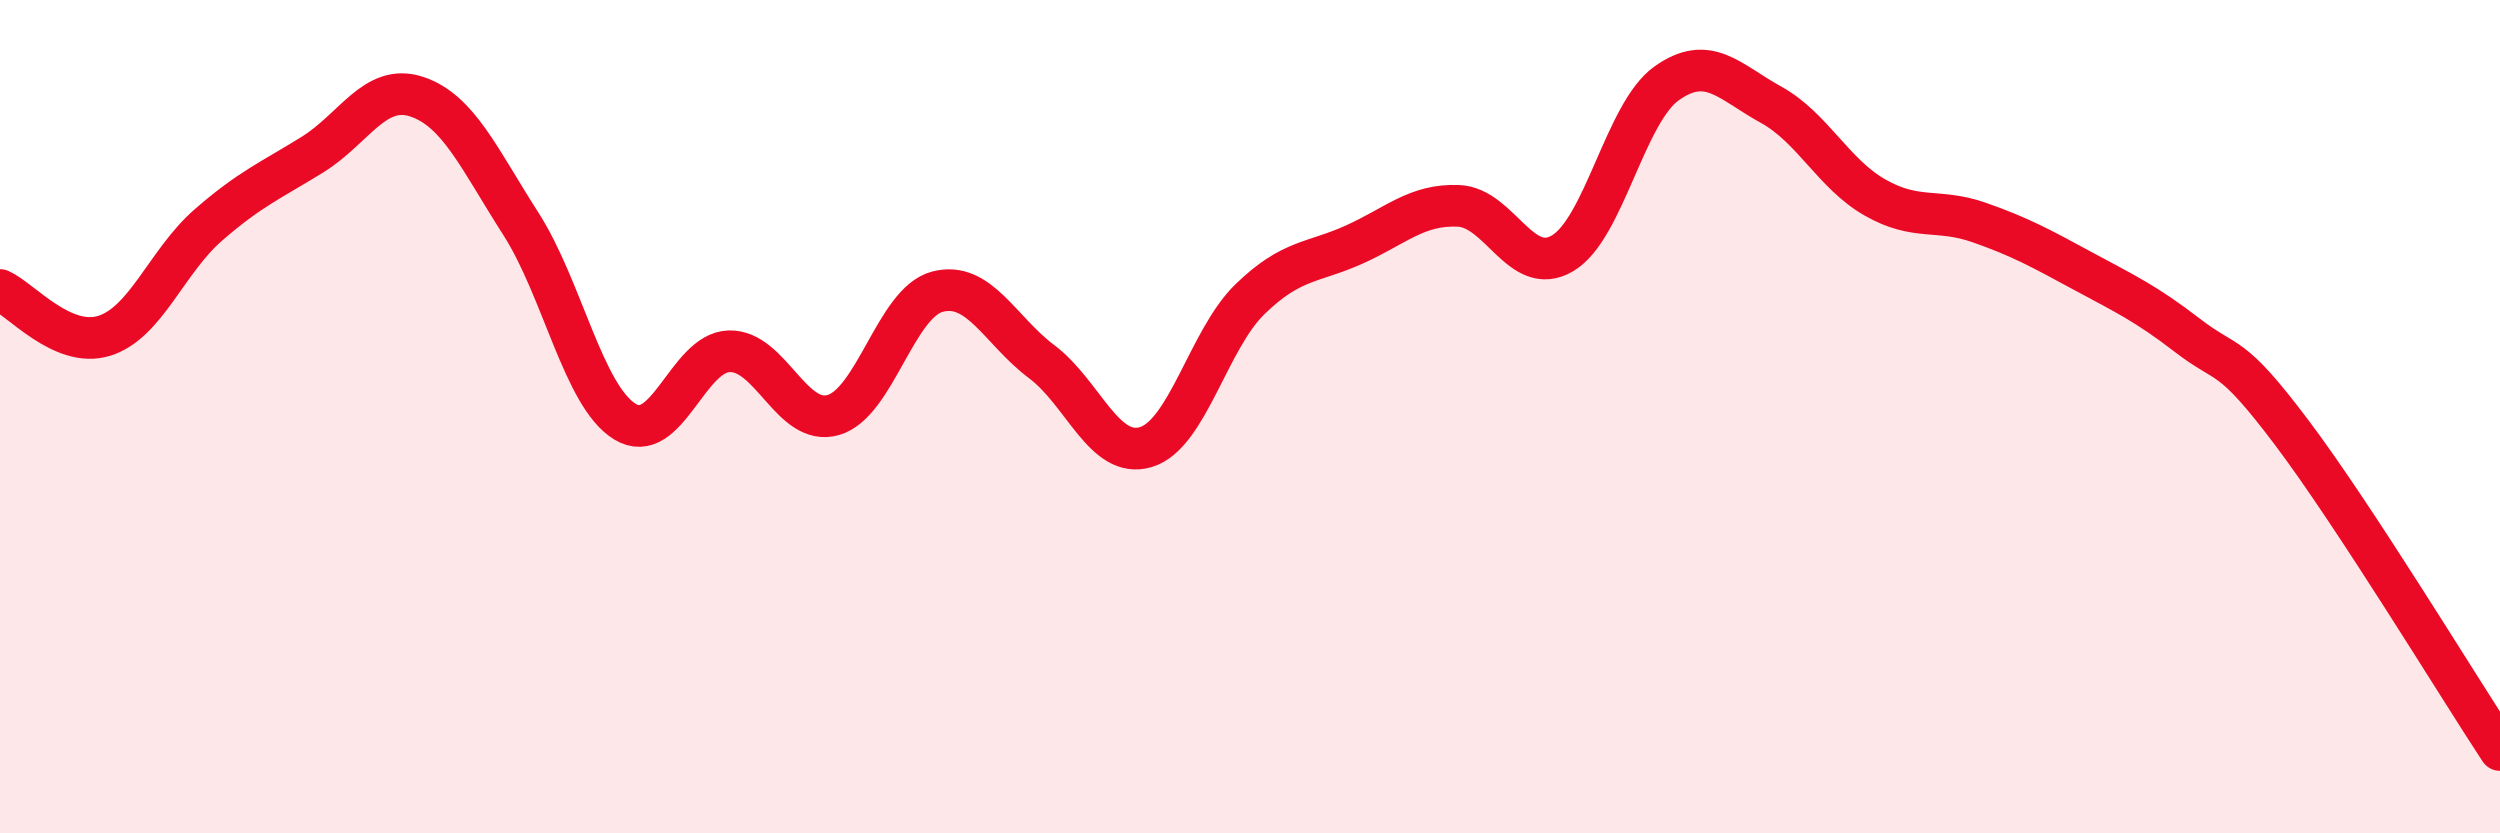
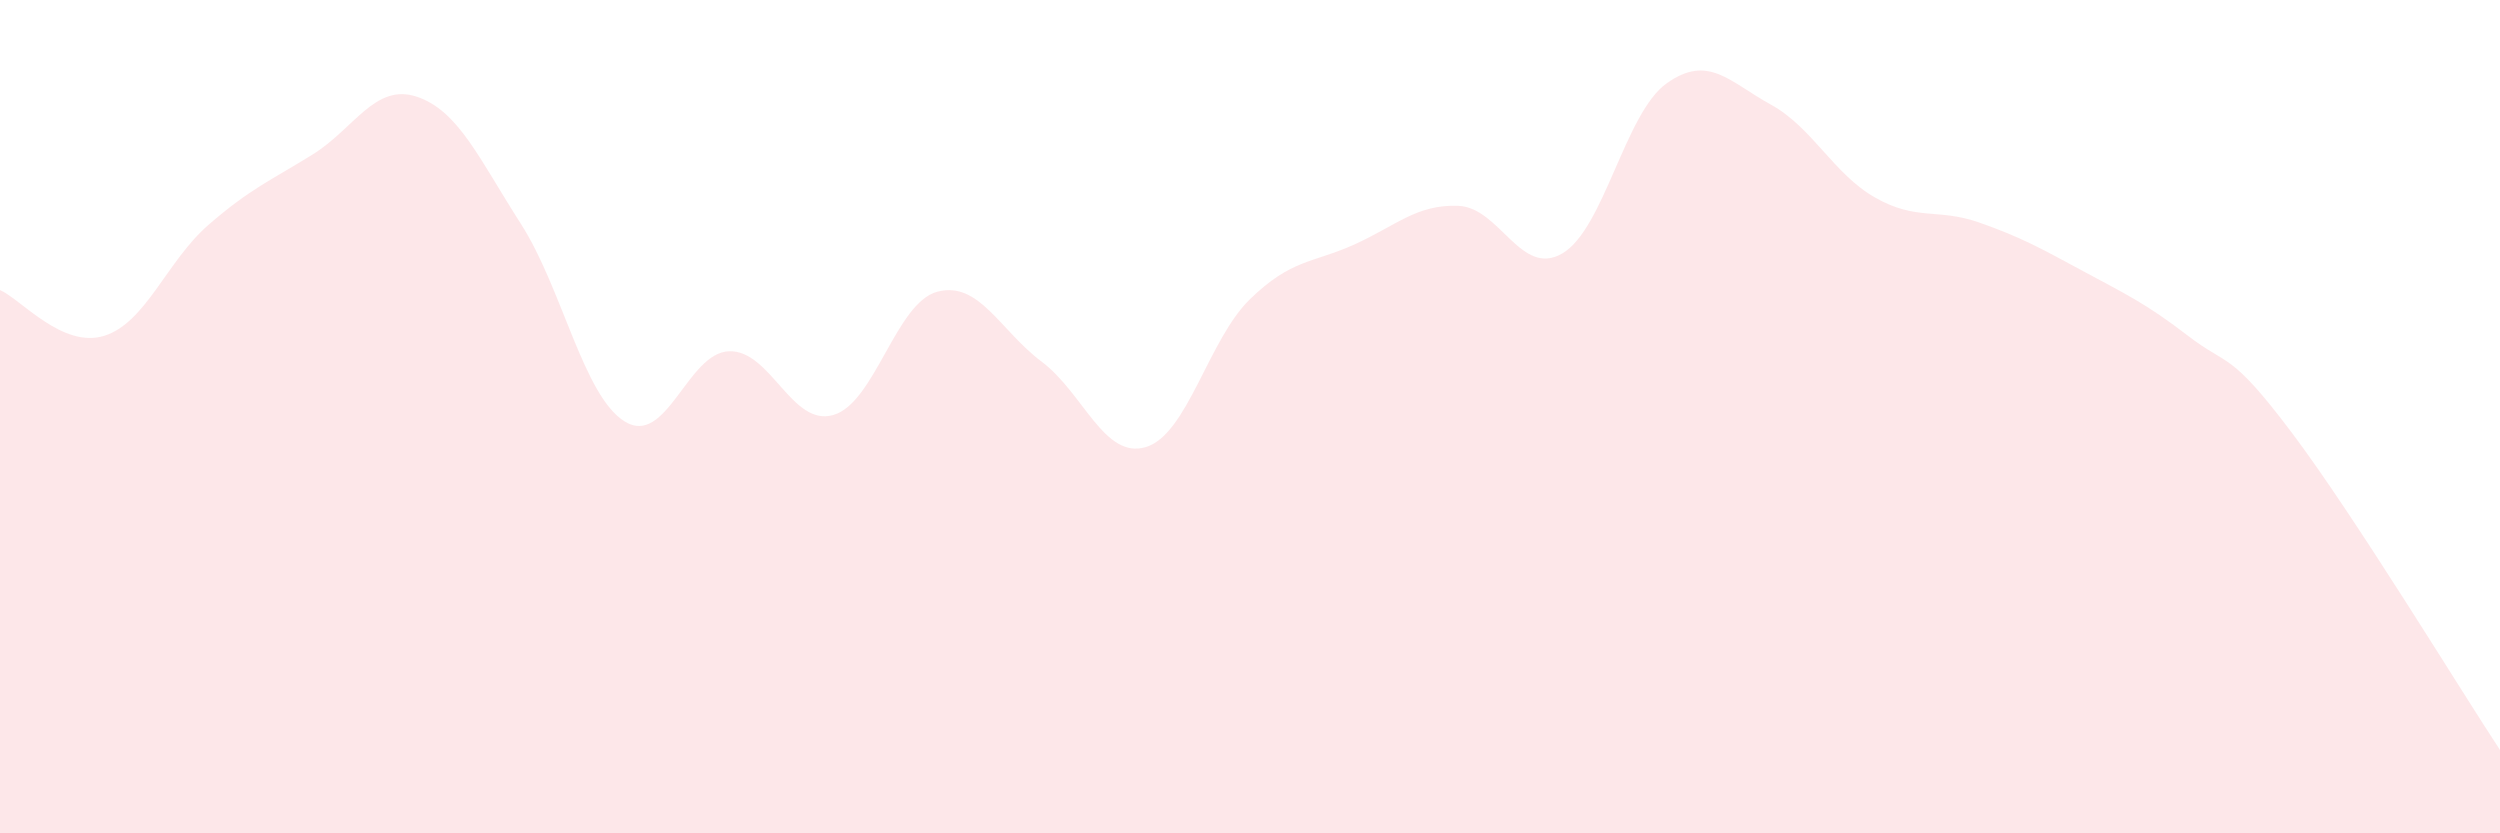
<svg xmlns="http://www.w3.org/2000/svg" width="60" height="20" viewBox="0 0 60 20">
  <path d="M 0,6.96 C 0.5,7.18 1.5,8.37 2.5,8.06 C 3.5,7.75 4,6.27 5,5.4 C 6,4.53 6.5,4.33 7.5,3.71 C 8.5,3.09 9,1.99 10,2.32 C 11,2.65 11.5,3.81 12.5,5.37 C 13.5,6.93 14,9.51 15,10.12 C 16,10.73 16.5,8.46 17.5,8.43 C 18.5,8.4 19,10.25 20,9.96 C 21,9.67 21.5,7.26 22.5,7 C 23.5,6.74 24,7.93 25,8.68 C 26,9.43 26.5,11.03 27.5,10.73 C 28.5,10.43 29,8.15 30,7.18 C 31,6.21 31.5,6.32 32.5,5.87 C 33.5,5.42 34,4.9 35,4.94 C 36,4.98 36.5,6.67 37.5,6.08 C 38.5,5.49 39,2.71 40,2 C 41,1.29 41.5,1.96 42.5,2.51 C 43.5,3.06 44,4.17 45,4.74 C 46,5.31 46.5,4.99 47.5,5.34 C 48.5,5.69 49,5.97 50,6.51 C 51,7.05 51.5,7.28 52.5,8.05 C 53.5,8.82 53.5,8.39 55,10.38 C 56.5,12.37 59,16.48 60,18L60 20L0 20Z" fill="#EB0A25" opacity="0.1" stroke-linecap="round" stroke-linejoin="round" />
-   <path d="M 0,6.96 C 0.5,7.18 1.5,8.37 2.5,8.06 C 3.5,7.75 4,6.27 5,5.4 C 6,4.53 6.5,4.33 7.5,3.71 C 8.5,3.09 9,1.99 10,2.32 C 11,2.65 11.5,3.81 12.5,5.37 C 13.5,6.93 14,9.51 15,10.12 C 16,10.73 16.5,8.46 17.5,8.43 C 18.5,8.4 19,10.25 20,9.96 C 21,9.67 21.5,7.26 22.5,7 C 23.5,6.74 24,7.93 25,8.68 C 26,9.43 26.5,11.03 27.5,10.73 C 28.5,10.43 29,8.15 30,7.18 C 31,6.21 31.5,6.32 32.5,5.87 C 33.5,5.42 34,4.9 35,4.94 C 36,4.98 36.5,6.67 37.5,6.08 C 38.5,5.49 39,2.71 40,2 C 41,1.29 41.5,1.96 42.5,2.51 C 43.5,3.06 44,4.17 45,4.74 C 46,5.31 46.5,4.99 47.5,5.34 C 48.5,5.69 49,5.97 50,6.51 C 51,7.05 51.5,7.28 52.5,8.05 C 53.5,8.82 53.5,8.39 55,10.38 C 56.5,12.37 59,16.48 60,18" stroke="#EB0A25" stroke-width="1" fill="none" stroke-linecap="round" stroke-linejoin="round" />
</svg>